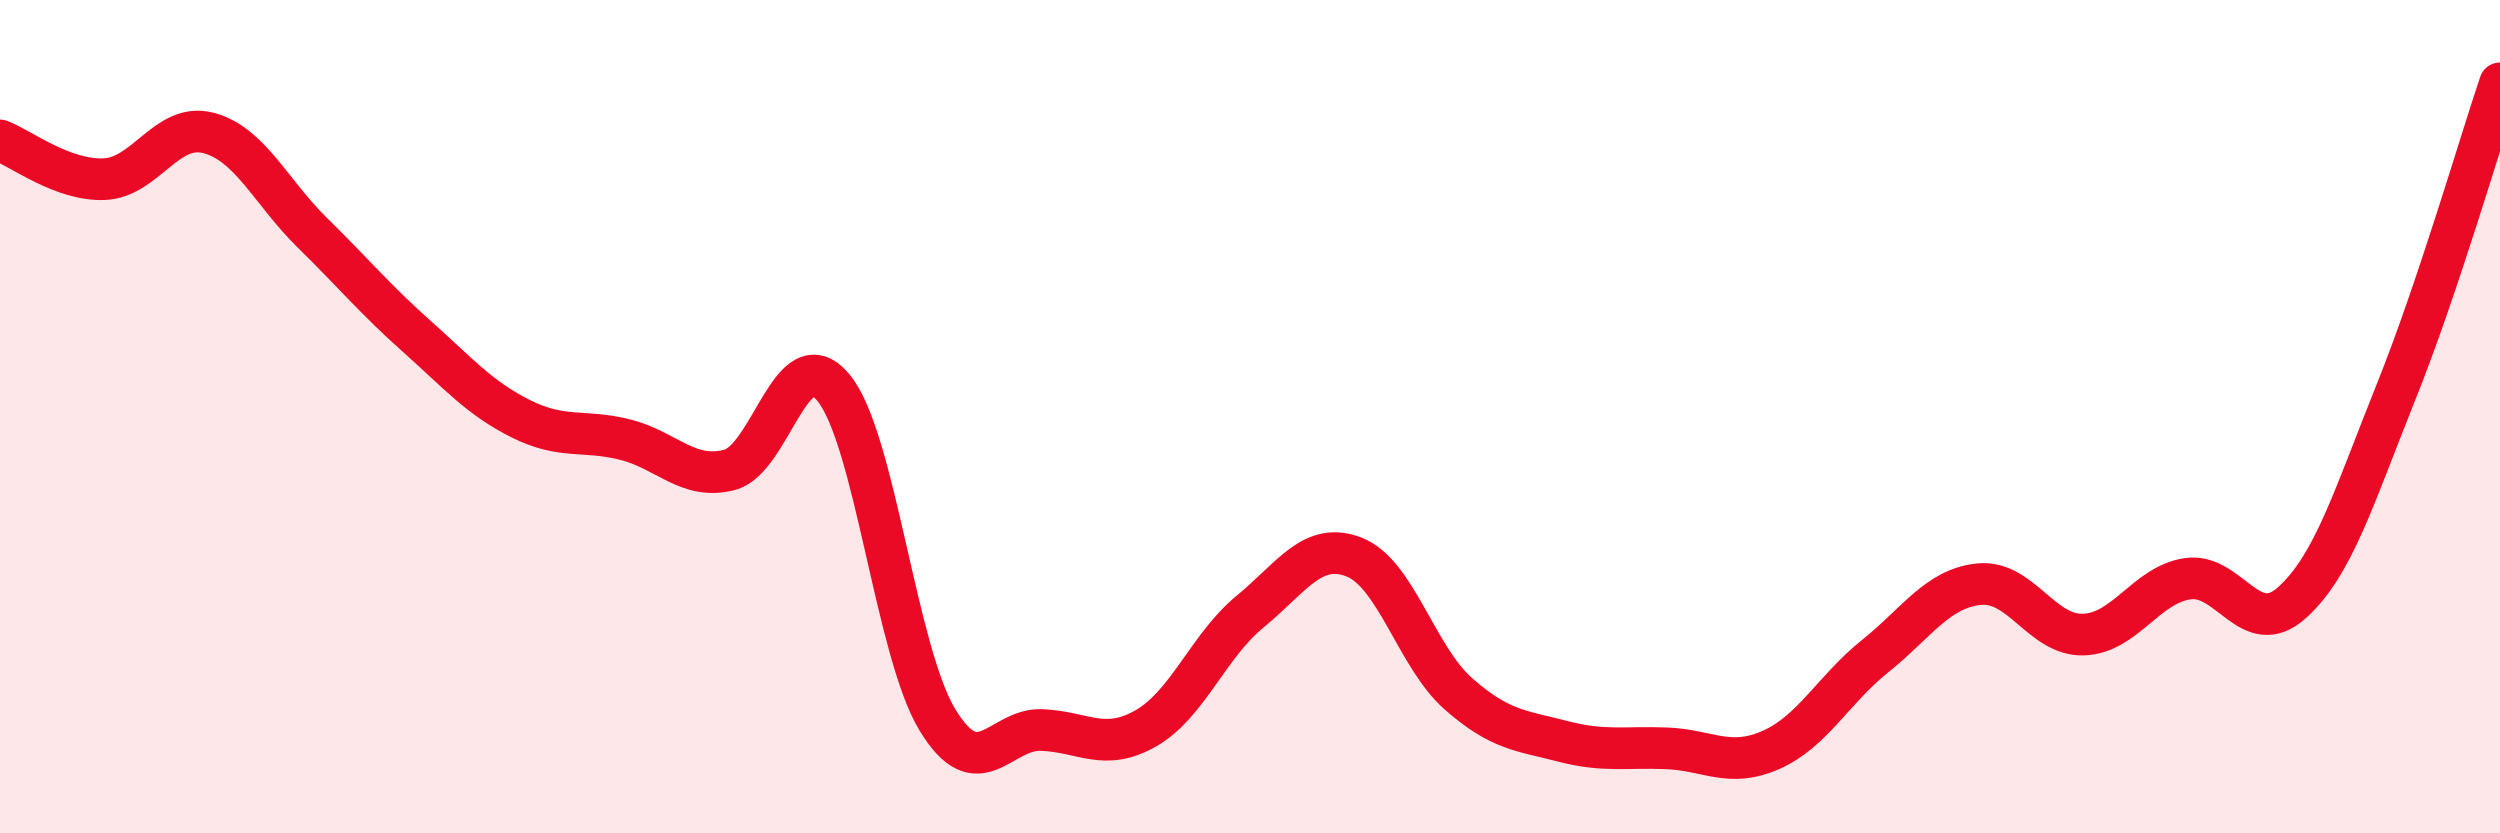
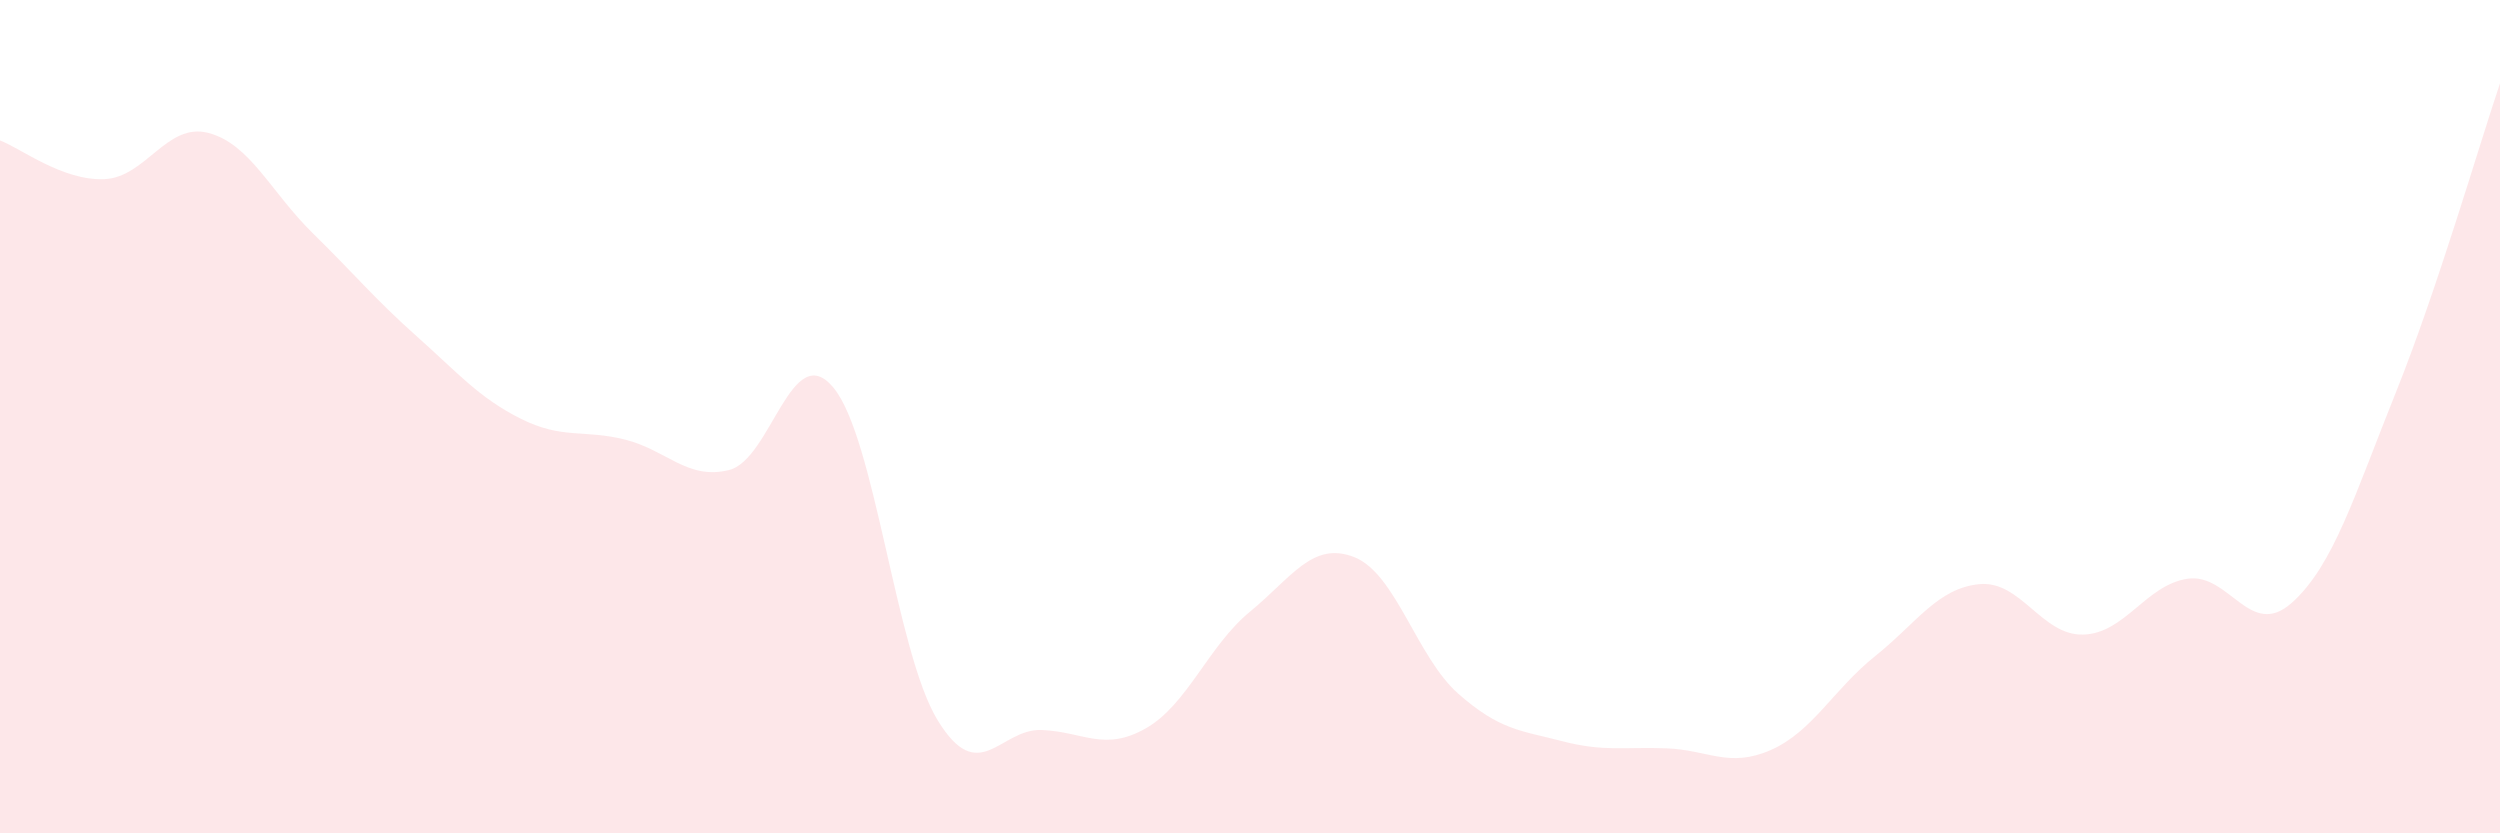
<svg xmlns="http://www.w3.org/2000/svg" width="60" height="20" viewBox="0 0 60 20">
  <path d="M 0,3.37 C 0.5,3.56 1.5,4.34 2.5,4.3 C 3.5,4.26 4,2.93 5,3.19 C 6,3.45 6.5,4.61 7.5,5.59 C 8.5,6.57 9,7.18 10,8.07 C 11,8.96 11.5,9.55 12.5,10.05 C 13.5,10.55 14,10.3 15,10.55 C 16,10.8 16.5,11.53 17.5,11.28 C 18.5,11.03 19,8.1 20,9.3 C 21,10.5 21.5,15.64 22.5,17.28 C 23.5,18.92 24,17.48 25,17.52 C 26,17.56 26.5,18.05 27.5,17.48 C 28.5,16.91 29,15.5 30,14.68 C 31,13.86 31.5,12.98 32.5,13.37 C 33.5,13.76 34,15.77 35,16.65 C 36,17.53 36.5,17.53 37.5,17.79 C 38.5,18.05 39,17.92 40,17.96 C 41,18 41.5,18.44 42.5,18 C 43.5,17.56 44,16.55 45,15.75 C 46,14.95 46.5,14.12 47.5,14.02 C 48.5,13.92 49,15.26 50,15.23 C 51,15.2 51.5,14.04 52.5,13.89 C 53.5,13.74 54,15.36 55,14.47 C 56,13.58 56.5,11.91 57.5,9.42 C 58.5,6.93 59.5,3.48 60,2L60 20L0 20Z" fill="#EB0A25" opacity="0.1" stroke-linecap="round" stroke-linejoin="round" />
-   <path d="M 0,3.37 C 0.5,3.56 1.5,4.34 2.5,4.3 C 3.5,4.26 4,2.93 5,3.19 C 6,3.45 6.5,4.61 7.5,5.59 C 8.5,6.57 9,7.18 10,8.07 C 11,8.96 11.5,9.55 12.5,10.05 C 13.5,10.55 14,10.3 15,10.55 C 16,10.8 16.5,11.53 17.5,11.28 C 18.5,11.03 19,8.1 20,9.3 C 21,10.5 21.5,15.64 22.5,17.28 C 23.5,18.92 24,17.48 25,17.52 C 26,17.56 26.5,18.05 27.5,17.48 C 28.5,16.91 29,15.5 30,14.68 C 31,13.86 31.5,12.98 32.5,13.37 C 33.5,13.76 34,15.77 35,16.65 C 36,17.53 36.5,17.53 37.5,17.79 C 38.5,18.05 39,17.92 40,17.96 C 41,18 41.5,18.44 42.5,18 C 43.5,17.56 44,16.55 45,15.75 C 46,14.95 46.5,14.12 47.5,14.02 C 48.5,13.92 49,15.26 50,15.23 C 51,15.2 51.5,14.04 52.5,13.89 C 53.5,13.74 54,15.36 55,14.47 C 56,13.58 56.5,11.91 57.5,9.42 C 58.5,6.93 59.5,3.48 60,2" stroke="#EB0A25" stroke-width="1" fill="none" stroke-linecap="round" stroke-linejoin="round" />
</svg>